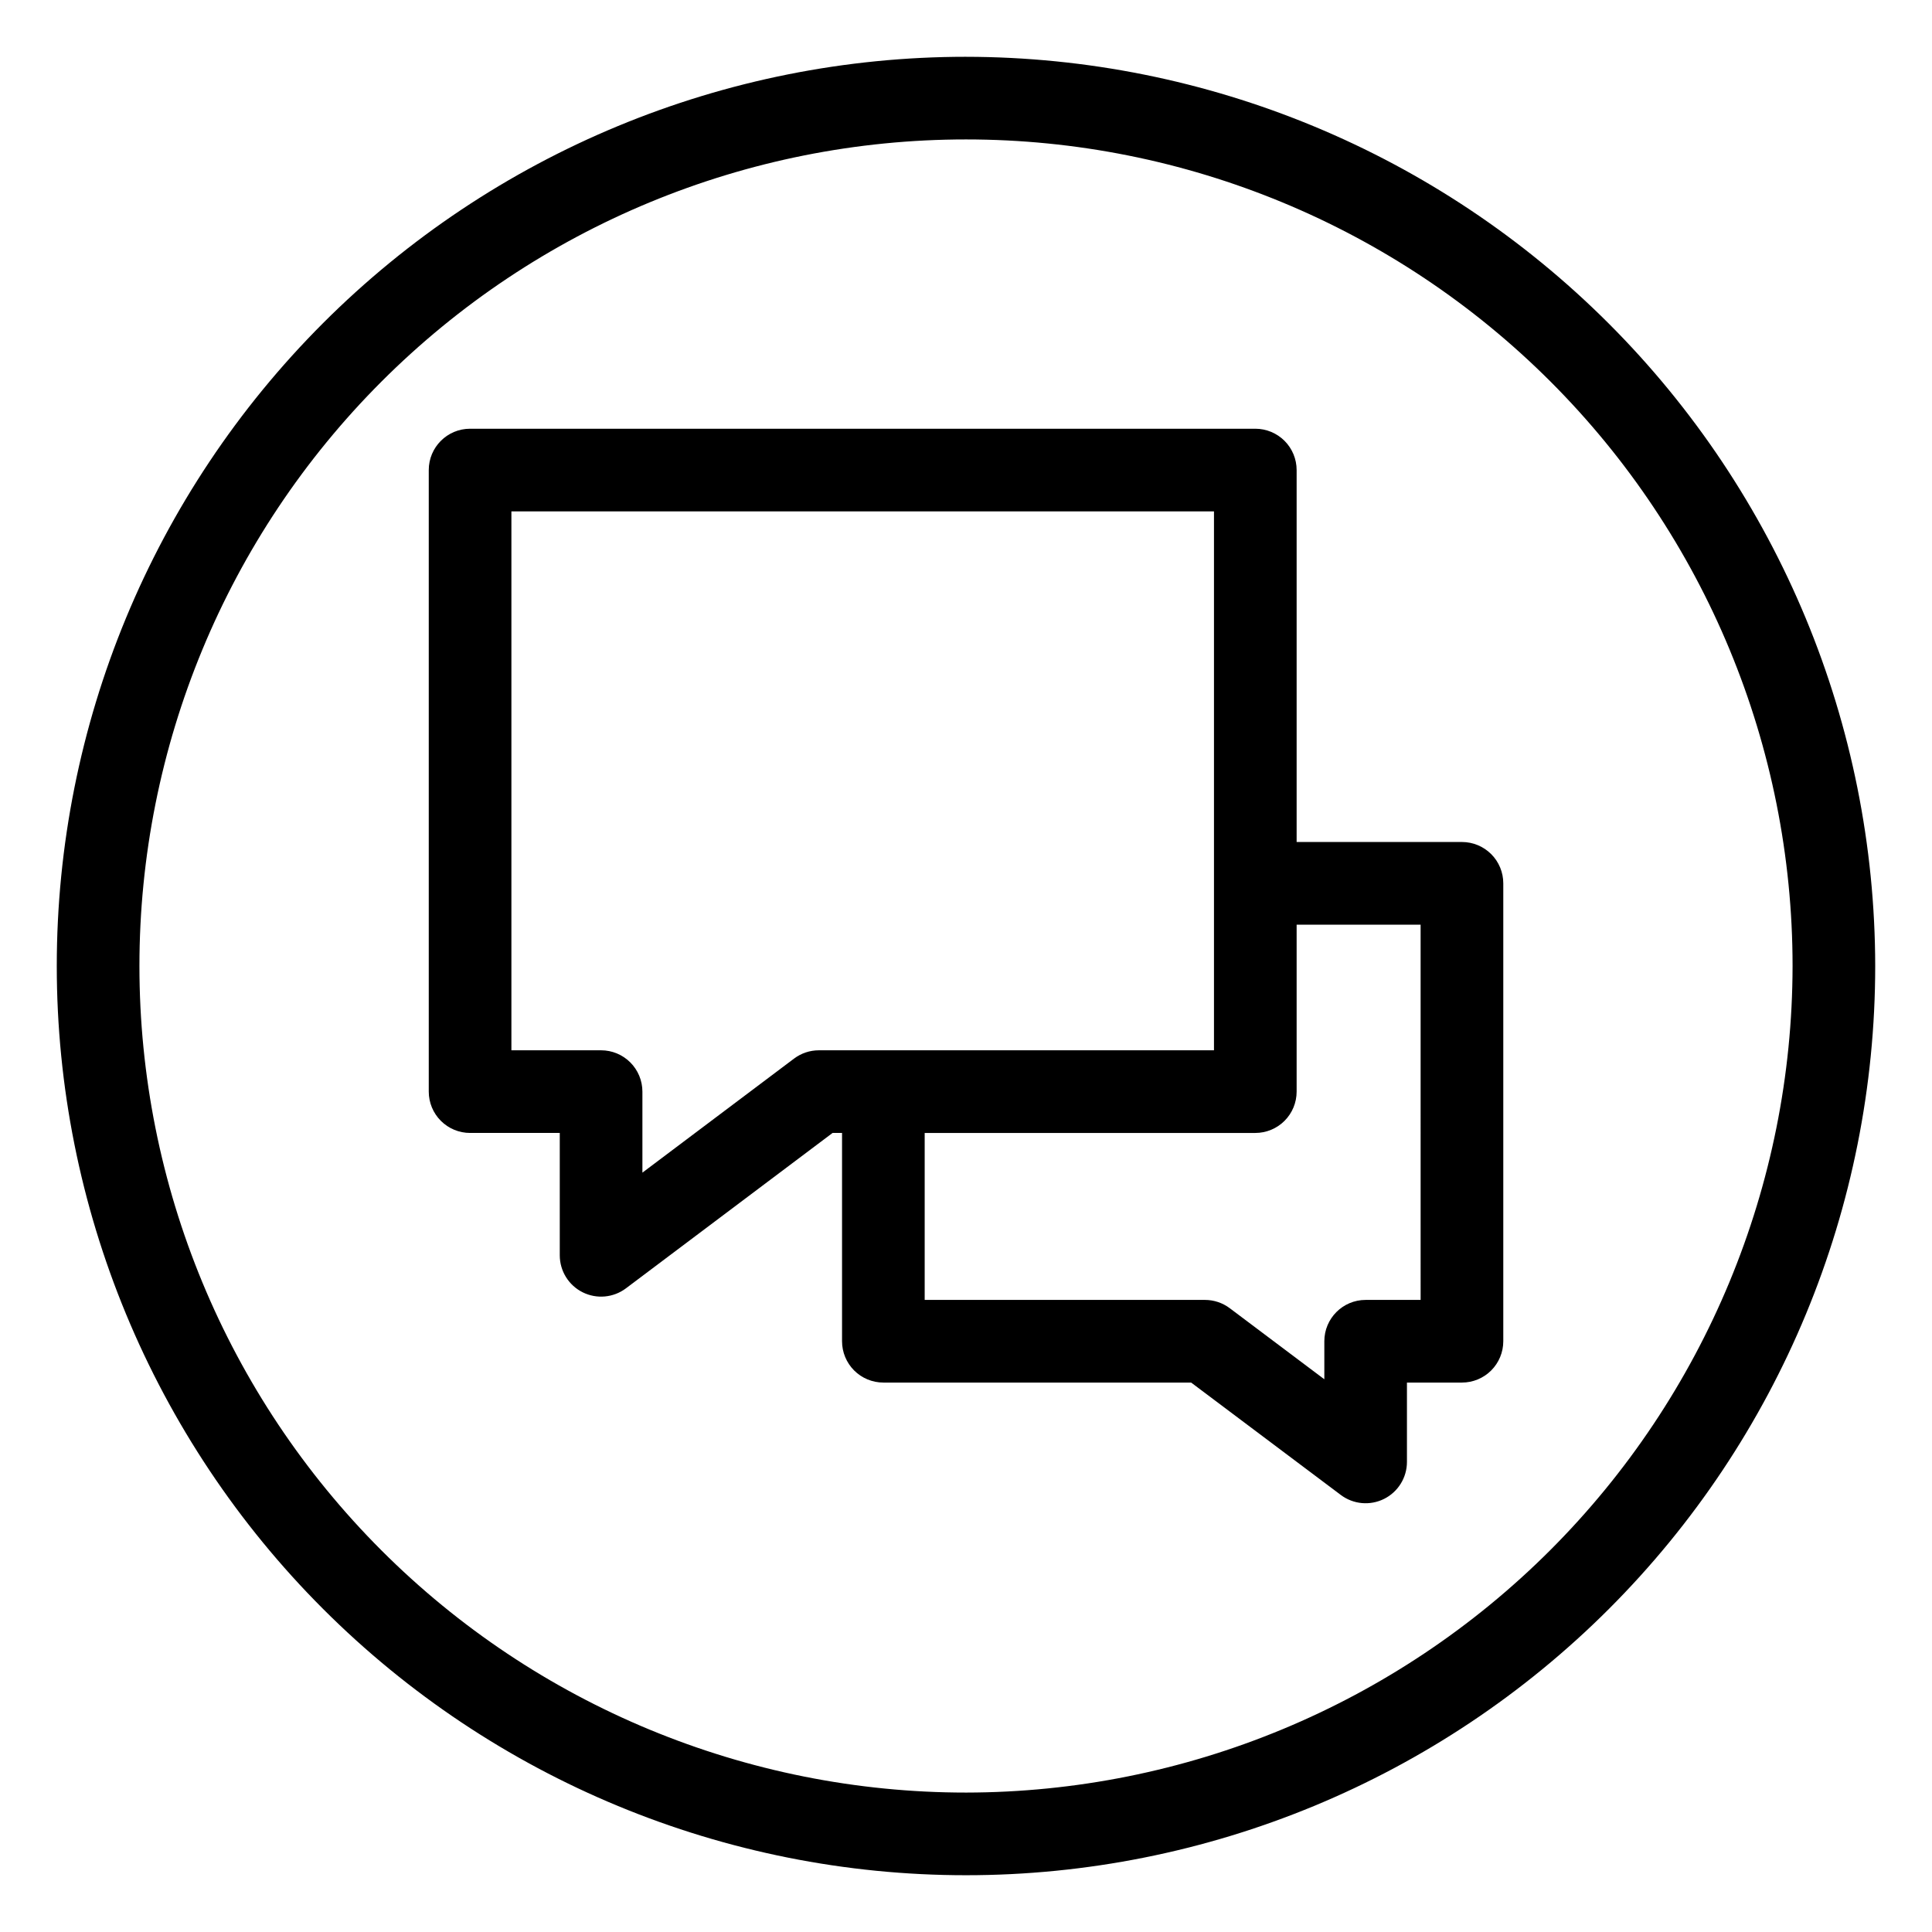
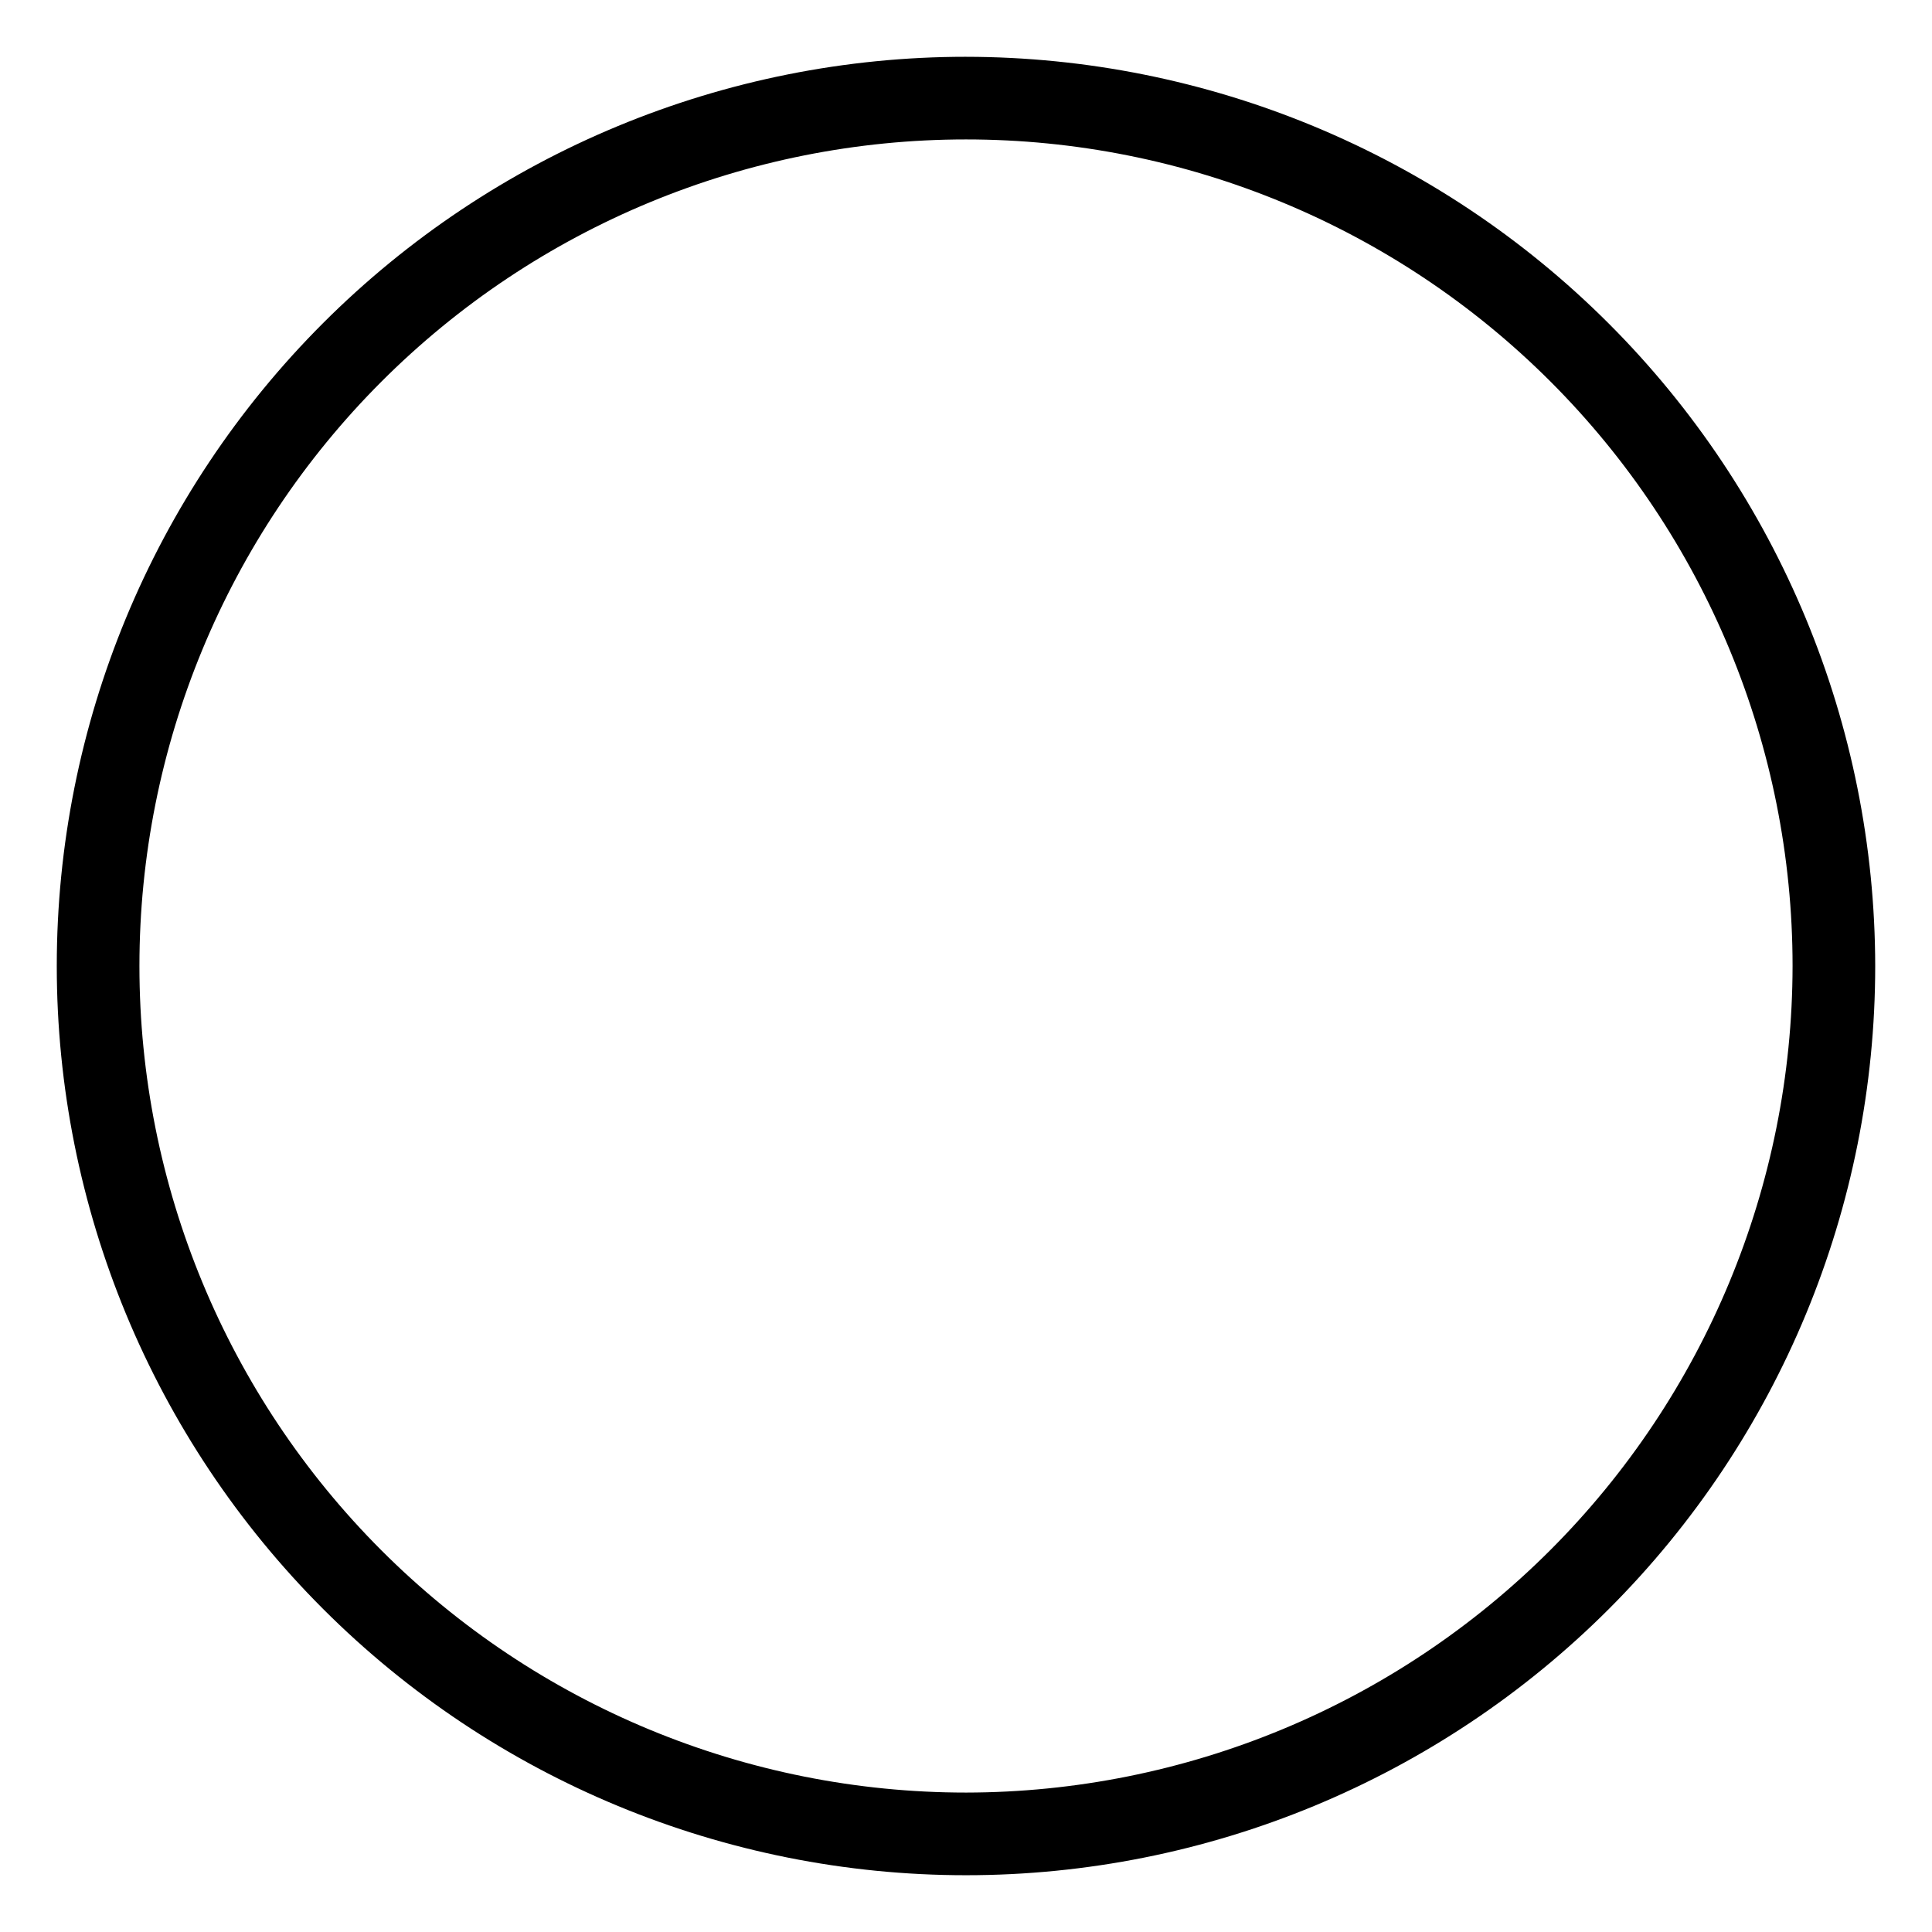
<svg xmlns="http://www.w3.org/2000/svg" fill="#000000" width="800px" height="800px" version="1.1" viewBox="144 144 512 512">
  <g>
-     <path d="m531.43 367.14h-43.809v-98.57c0-2.906-1.152-5.691-3.207-7.746-2.055-2.055-4.84-3.207-7.746-3.207h-208.09c-6.051 0-10.953 4.902-10.953 10.953v164.72c0 2.906 1.152 5.691 3.207 7.746 2.055 2.055 4.84 3.207 7.746 3.207h23.766v32.418c0 4.152 2.344 7.949 6.059 9.805 3.711 1.855 8.156 1.453 11.477-1.043l54.762-41.18h2.508v55.199c0 2.906 1.156 5.691 3.207 7.746 2.055 2.055 4.84 3.207 7.746 3.207h81.562l39.668 29.789c3.32 2.492 7.762 2.891 11.473 1.035 3.707-1.855 6.051-5.648 6.051-9.797v-21.027h14.578c2.906 0 5.691-1.152 7.746-3.207 2.055-2.055 3.207-4.84 3.207-7.746v-121.35c0-2.906-1.152-5.691-3.207-7.746-2.055-2.051-4.84-3.207-7.746-3.207zm-170.42 55.199c-2.371 0-4.676 0.77-6.57 2.191l-40.195 30.23v-21.469c0-2.902-1.156-5.691-3.207-7.742-2.055-2.055-4.84-3.211-7.746-3.211h-23.766v-142.82h186.19v142.82zm159.47 66.152h-14.57c-6.047 0-10.949 4.906-10.949 10.953v10.078l-25.07-18.84c-1.898-1.422-4.203-2.191-6.574-2.191h-74.266v-44.246h87.617c2.906 0 5.691-1.152 7.746-3.207 2.055-2.055 3.207-4.84 3.207-7.746v-44.246h32.855z" />
    <path d="m400 159.05c-63.906 0-125.19 25.387-170.38 70.574s-70.574 106.47-70.574 170.38c0 63.902 25.387 125.19 70.574 170.38s106.47 70.57 170.38 70.57c63.902 0 125.19-25.383 170.38-70.57s70.57-106.48 70.57-170.38c-0.07-63.883-25.48-125.13-70.652-170.3s-106.42-70.582-170.3-70.652zm0 460c-58.098 0-113.81-23.078-154.89-64.16-41.082-41.078-64.16-96.793-64.16-154.89 0-58.098 23.078-113.81 64.16-154.89 41.078-41.082 96.793-64.16 154.89-64.16 58.094 0 113.81 23.078 154.89 64.16 41.082 41.078 64.16 96.793 64.16 154.89-0.066 58.074-23.168 113.75-64.23 154.82-41.066 41.062-96.742 64.164-154.82 64.23z" />
  </g>
</svg>